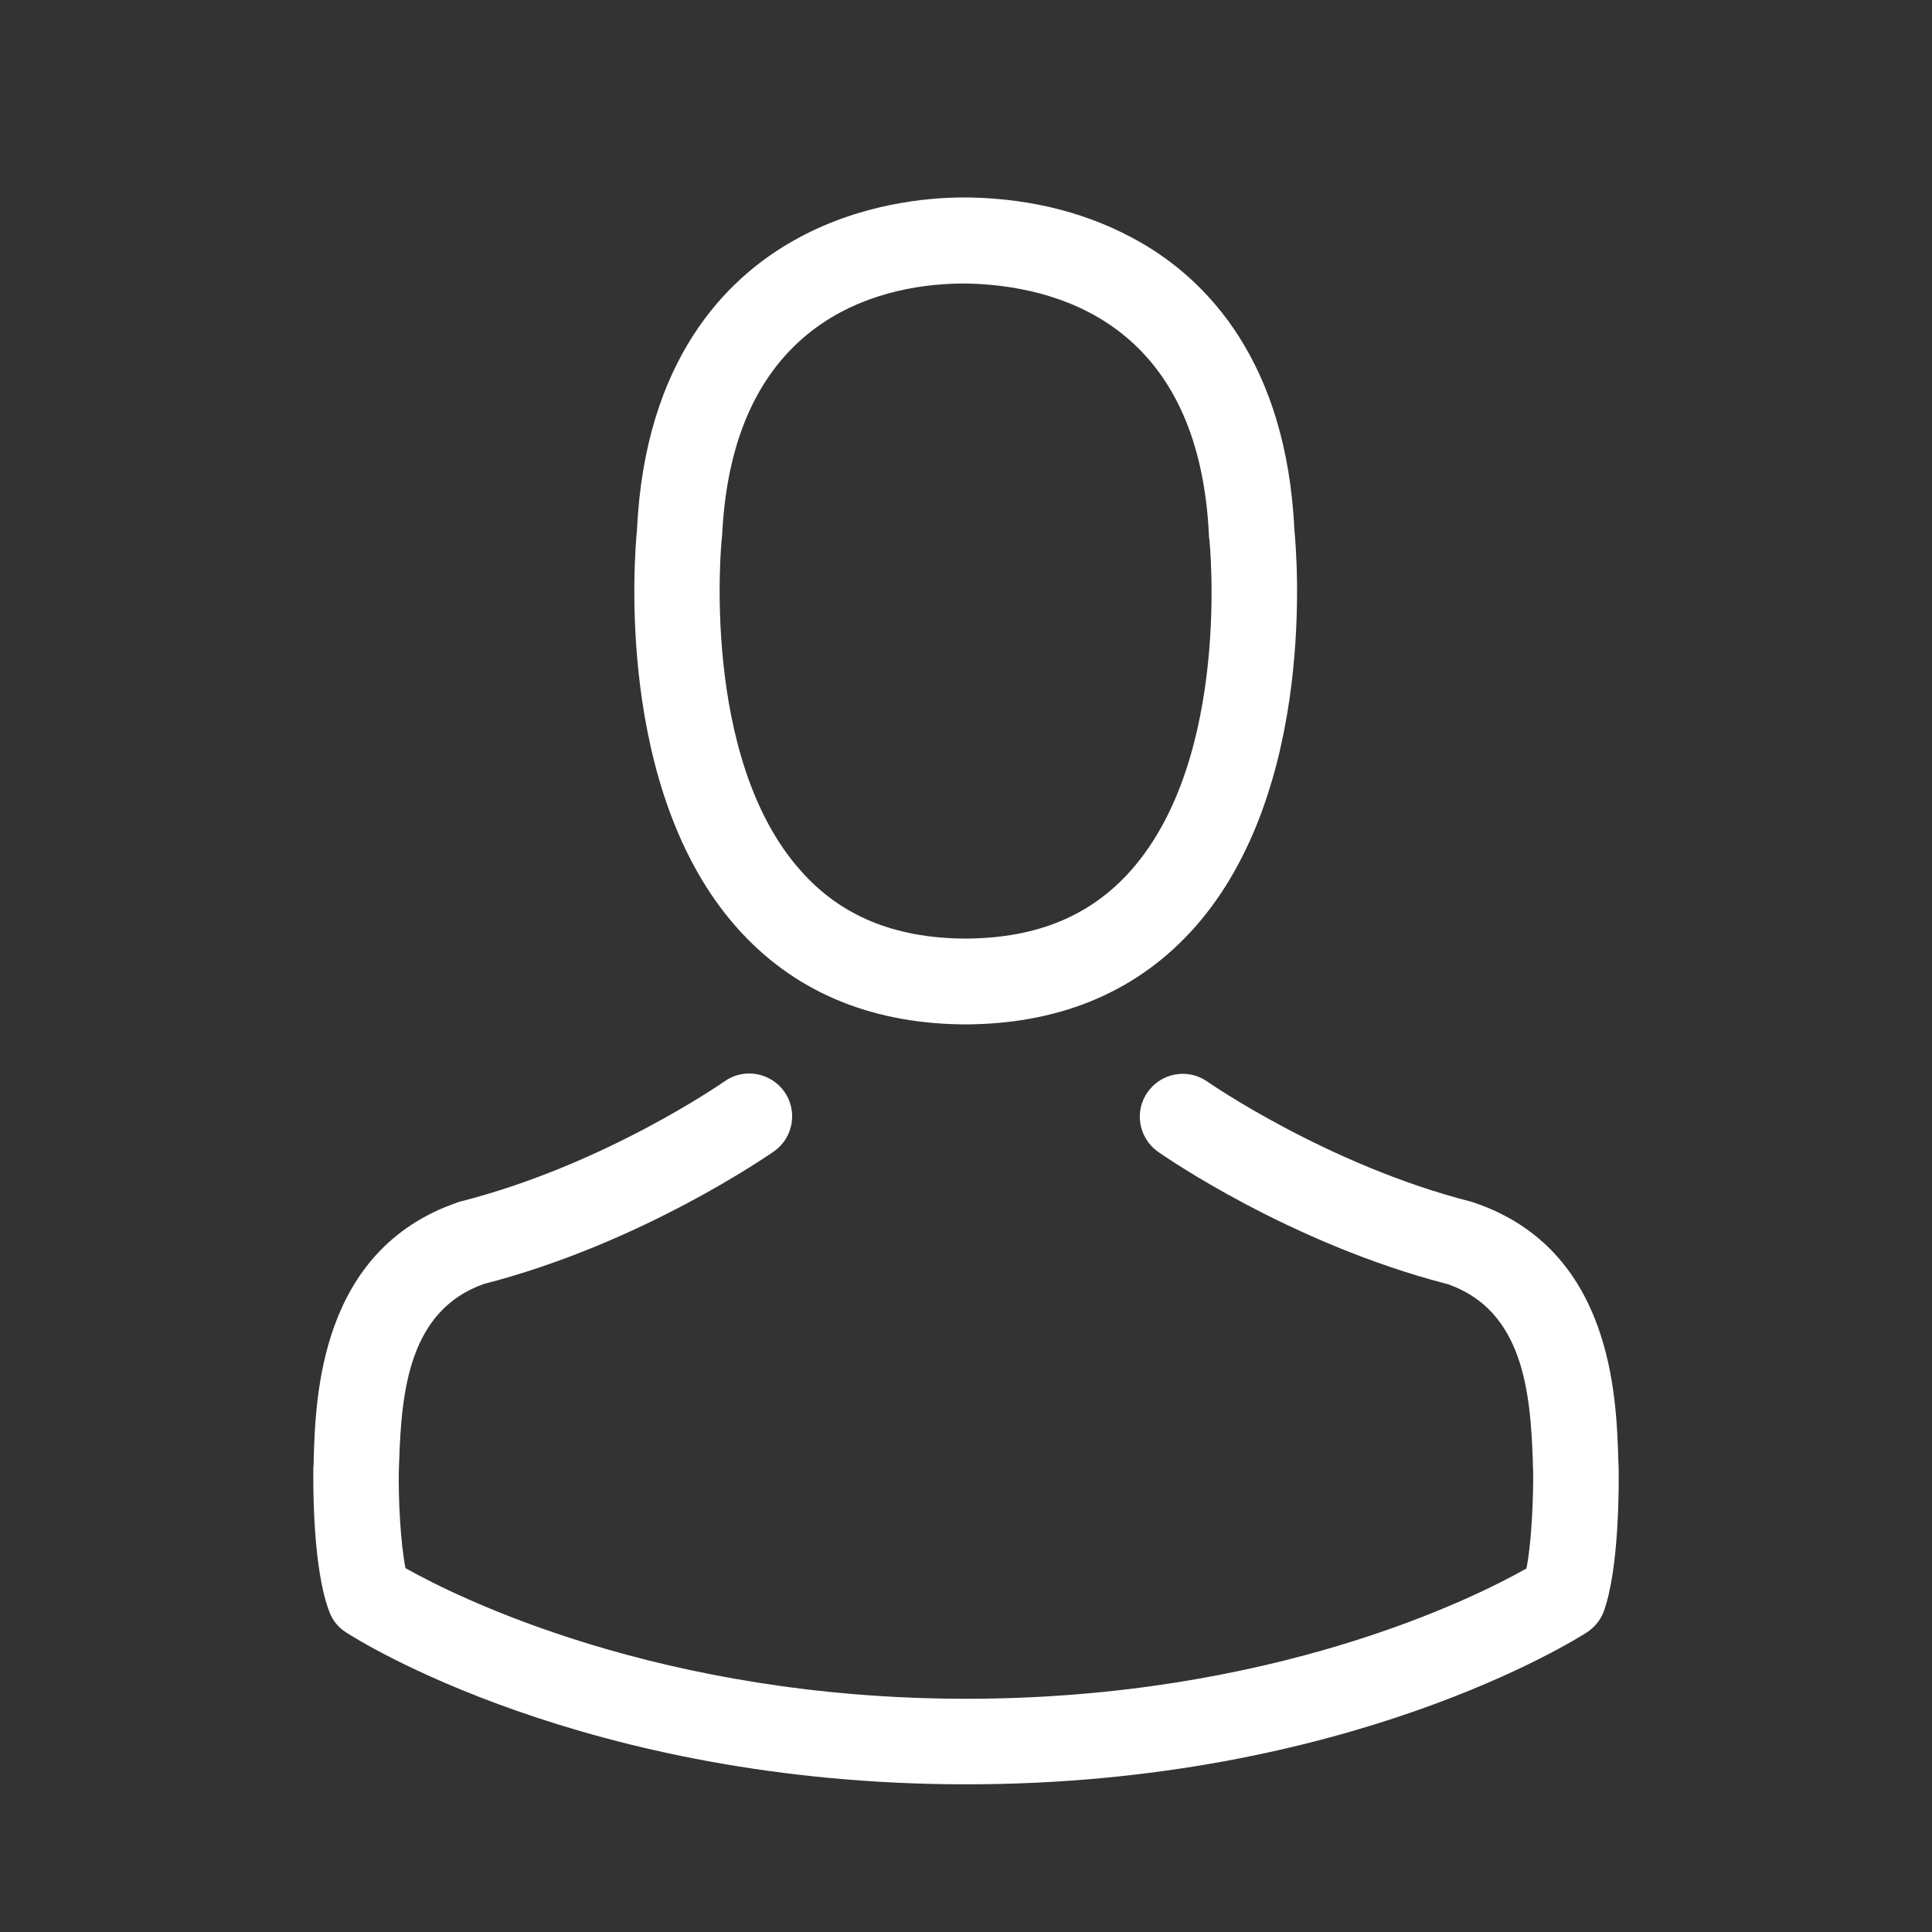
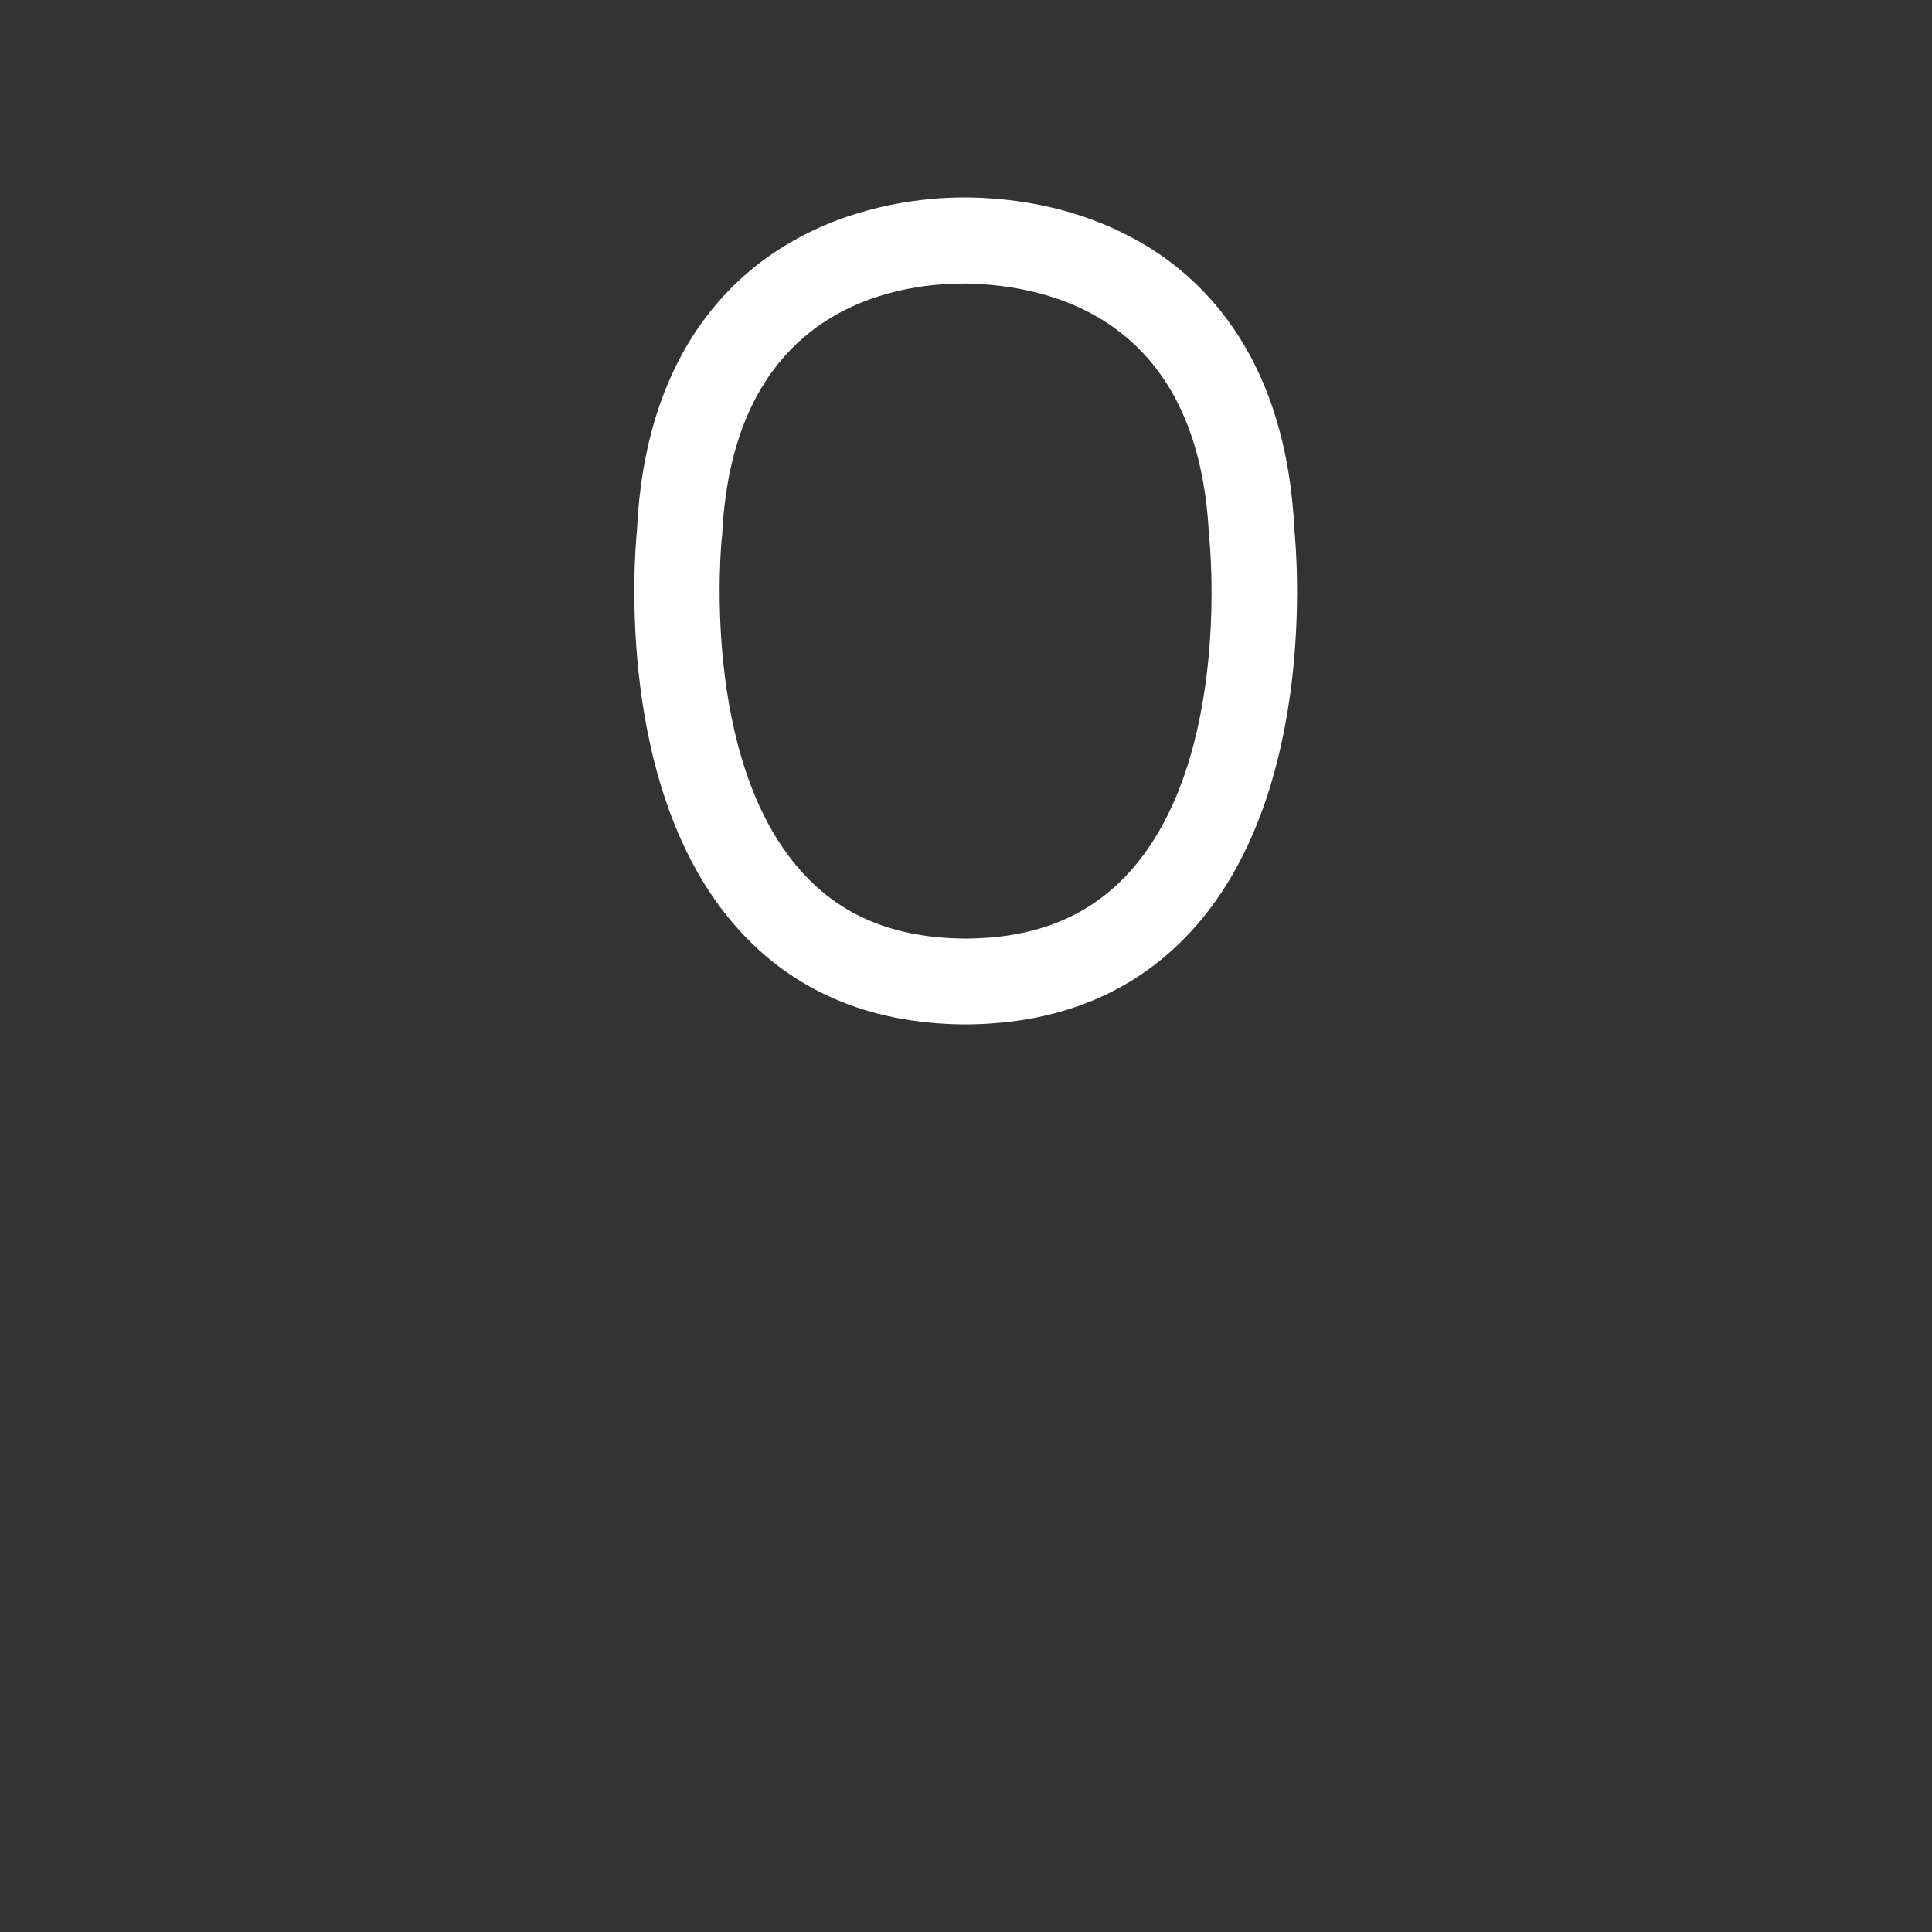
<svg xmlns="http://www.w3.org/2000/svg" width="25" height="25" viewBox="0 0 25 25" fill="none">
  <rect x="0" y="0" width="25" height="25" fill="#333333" stroke="none" />
  <path d="M12.428 13.255C12.449 13.255 12.469 13.255 12.494 13.255C12.502 13.255 12.511 13.255 12.519 13.255C12.531 13.255 12.547 13.255 12.56 13.255C13.765 13.235 14.739 12.811 15.459 12.001C17.043 10.216 16.779 7.157 16.75 6.865C16.648 4.673 15.611 3.624 14.756 3.135C14.118 2.769 13.374 2.571 12.543 2.555H12.515C12.511 2.555 12.502 2.555 12.498 2.555H12.473C12.017 2.555 11.12 2.629 10.261 3.118C9.397 3.607 8.344 4.656 8.242 6.865C8.213 7.157 7.95 10.216 9.533 12.001C10.249 12.811 11.223 13.235 12.428 13.255ZM9.34 6.967C9.34 6.955 9.344 6.943 9.344 6.935C9.48 3.986 11.573 3.669 12.469 3.669H12.486C12.494 3.669 12.506 3.669 12.519 3.669C13.629 3.694 15.517 4.146 15.644 6.935C15.644 6.947 15.644 6.959 15.648 6.967C15.652 6.996 15.94 9.793 14.633 11.265C14.114 11.849 13.424 12.137 12.515 12.145C12.506 12.145 12.502 12.145 12.494 12.145C12.486 12.145 12.482 12.145 12.473 12.145C11.569 12.137 10.874 11.849 10.36 11.265C9.056 9.801 9.336 6.992 9.34 6.967Z" fill="white" />
-   <path d="M20.945 19.005C20.945 19.001 20.945 18.997 20.945 18.992C20.945 18.96 20.941 18.927 20.941 18.89C20.916 18.075 20.863 16.171 19.078 15.563C19.066 15.559 19.049 15.554 19.037 15.55C17.182 15.077 15.64 14.008 15.623 13.996C15.373 13.819 15.027 13.881 14.85 14.132C14.673 14.382 14.735 14.728 14.986 14.905C15.056 14.954 16.693 16.093 18.741 16.619C19.699 16.961 19.806 17.985 19.835 18.923C19.835 18.96 19.835 18.992 19.839 19.025C19.843 19.395 19.818 19.967 19.752 20.296C19.086 20.674 16.475 21.982 12.502 21.982C8.546 21.982 5.918 20.67 5.247 20.292C5.182 19.963 5.153 19.391 5.161 19.021C5.161 18.988 5.165 18.956 5.165 18.918C5.194 17.981 5.301 16.957 6.259 16.615C8.307 16.089 9.944 14.946 10.014 14.9C10.265 14.724 10.326 14.378 10.15 14.127C9.973 13.877 9.627 13.815 9.376 13.992C9.36 14.004 7.826 15.073 5.963 15.546C5.947 15.55 5.934 15.554 5.922 15.559C4.137 16.171 4.084 18.075 4.059 18.886C4.059 18.923 4.059 18.956 4.055 18.988C4.055 18.992 4.055 18.997 4.055 19.001C4.051 19.215 4.047 20.313 4.265 20.864C4.306 20.971 4.38 21.061 4.478 21.123C4.602 21.205 7.559 23.089 12.506 23.089C17.453 23.089 20.41 21.201 20.534 21.123C20.628 21.061 20.706 20.971 20.748 20.864C20.953 20.317 20.949 19.219 20.945 19.005Z" fill="white" />
</svg>